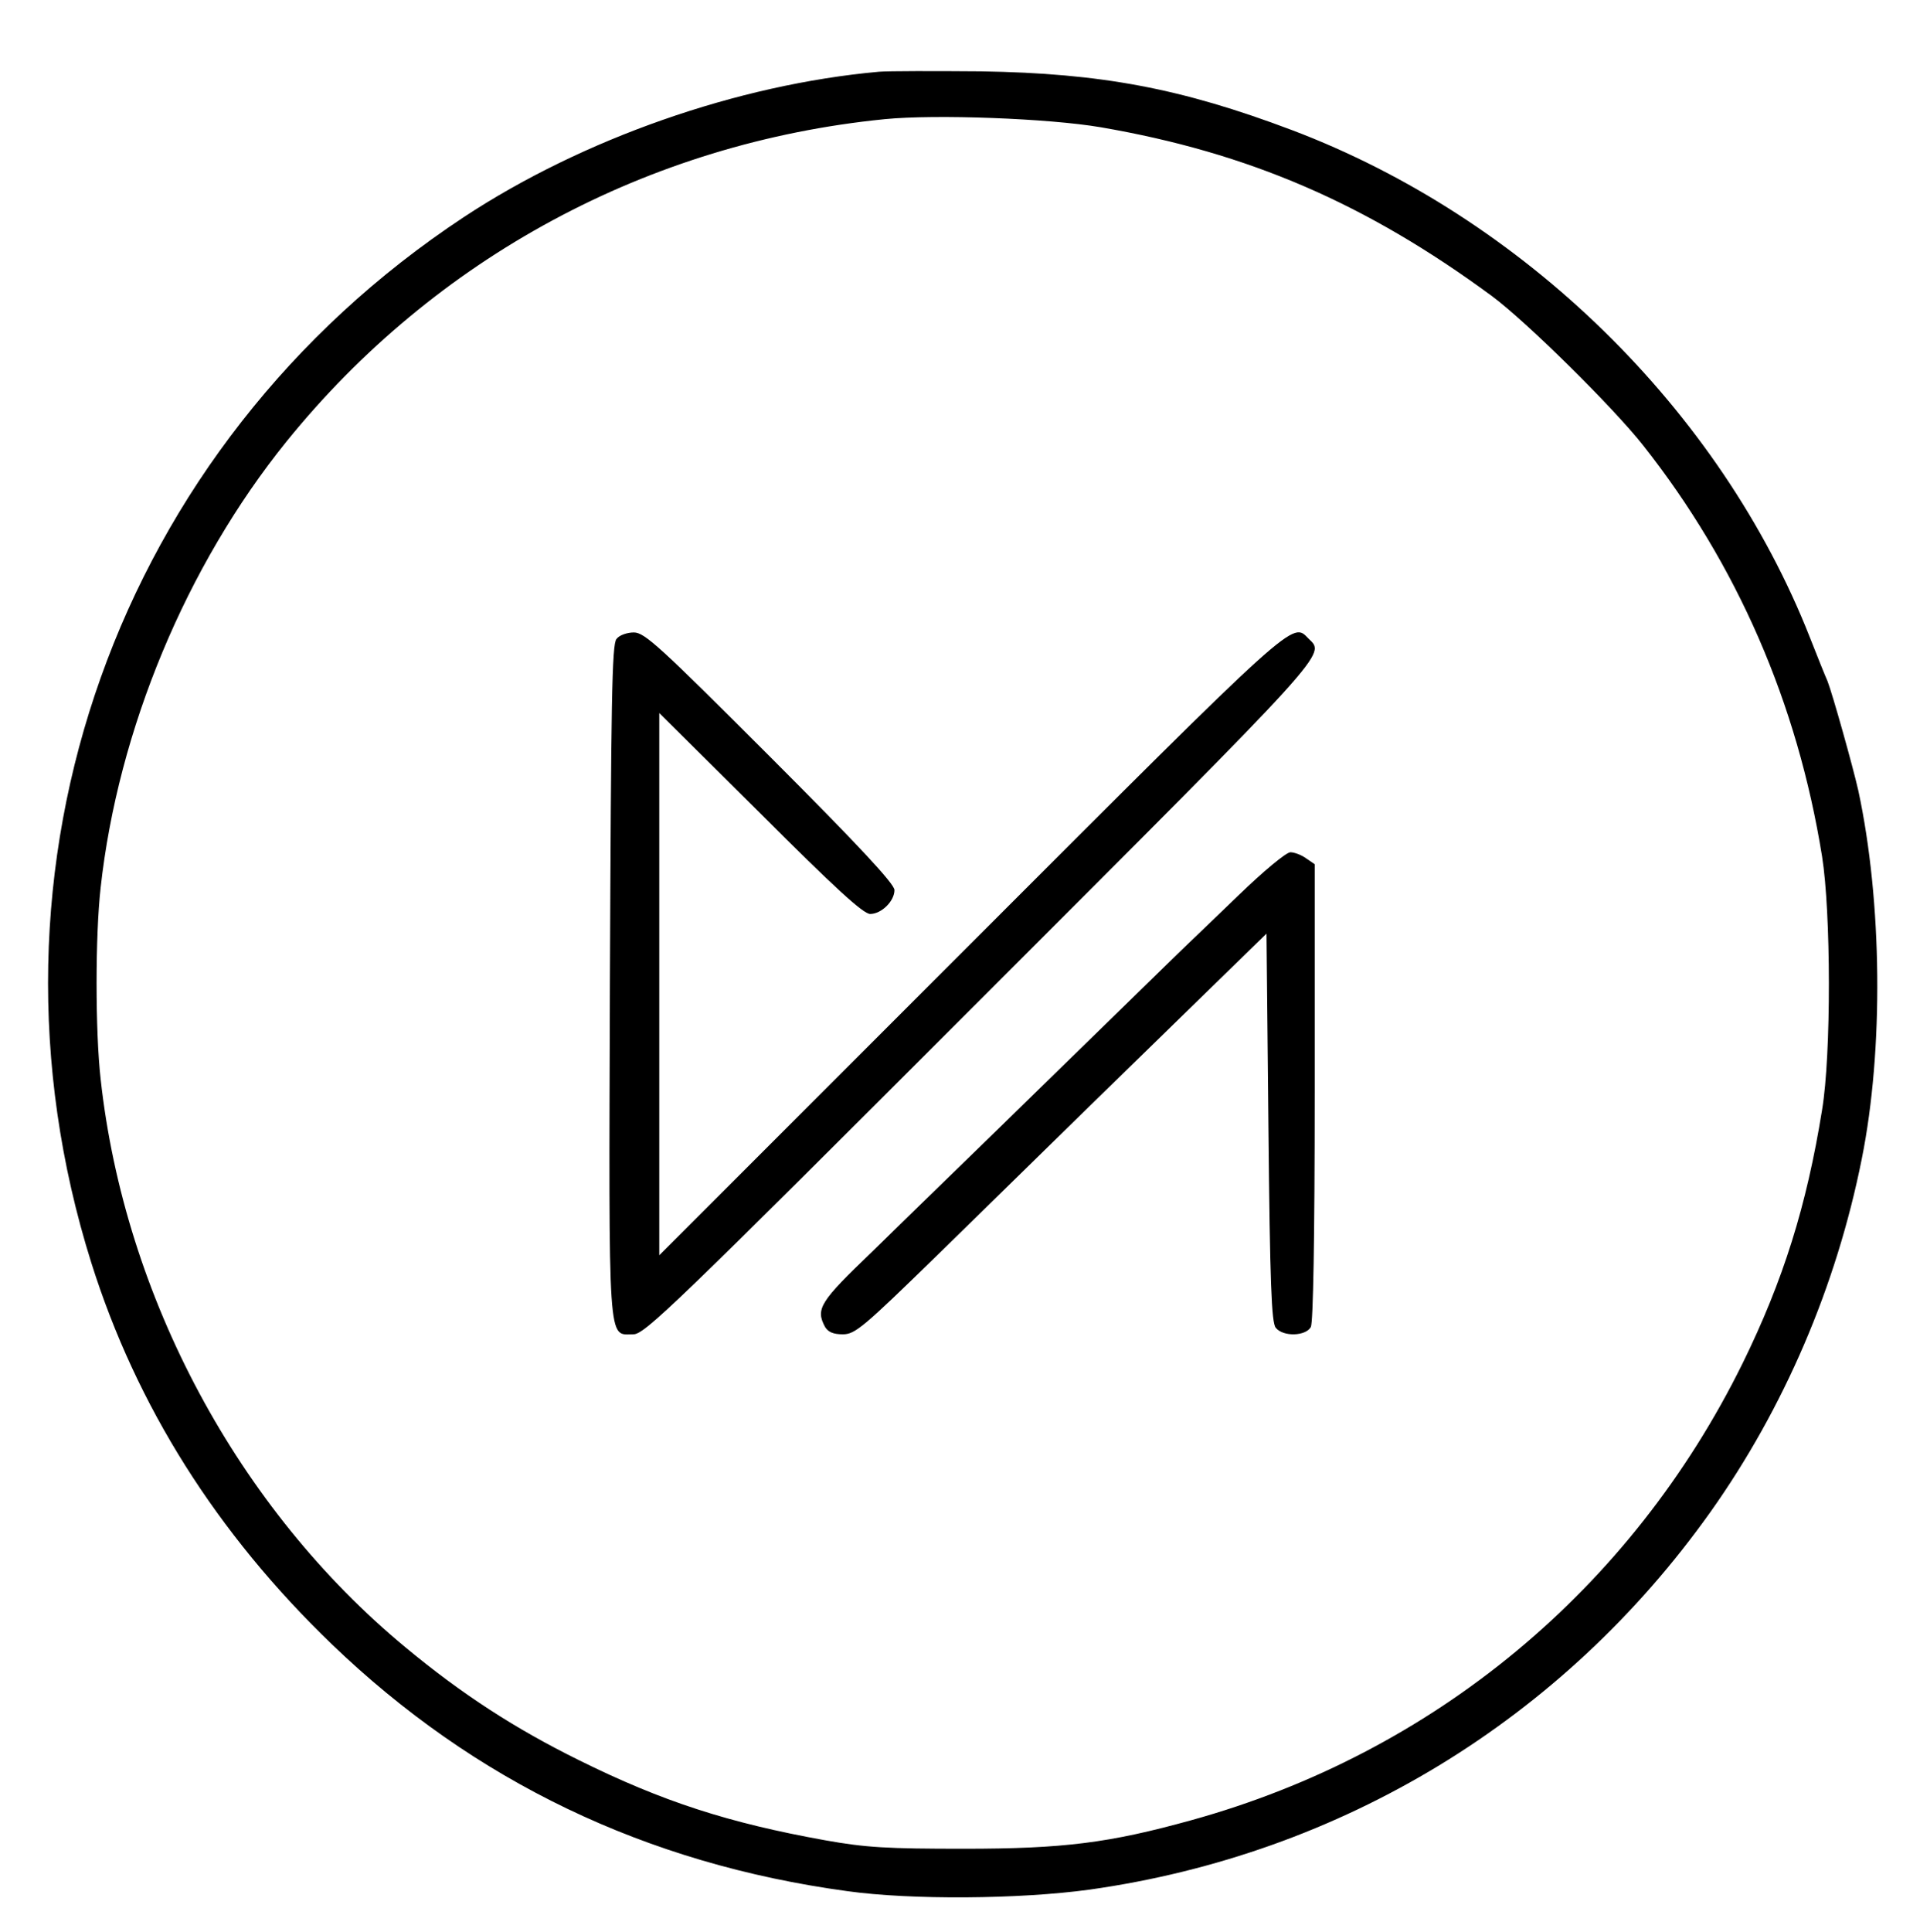
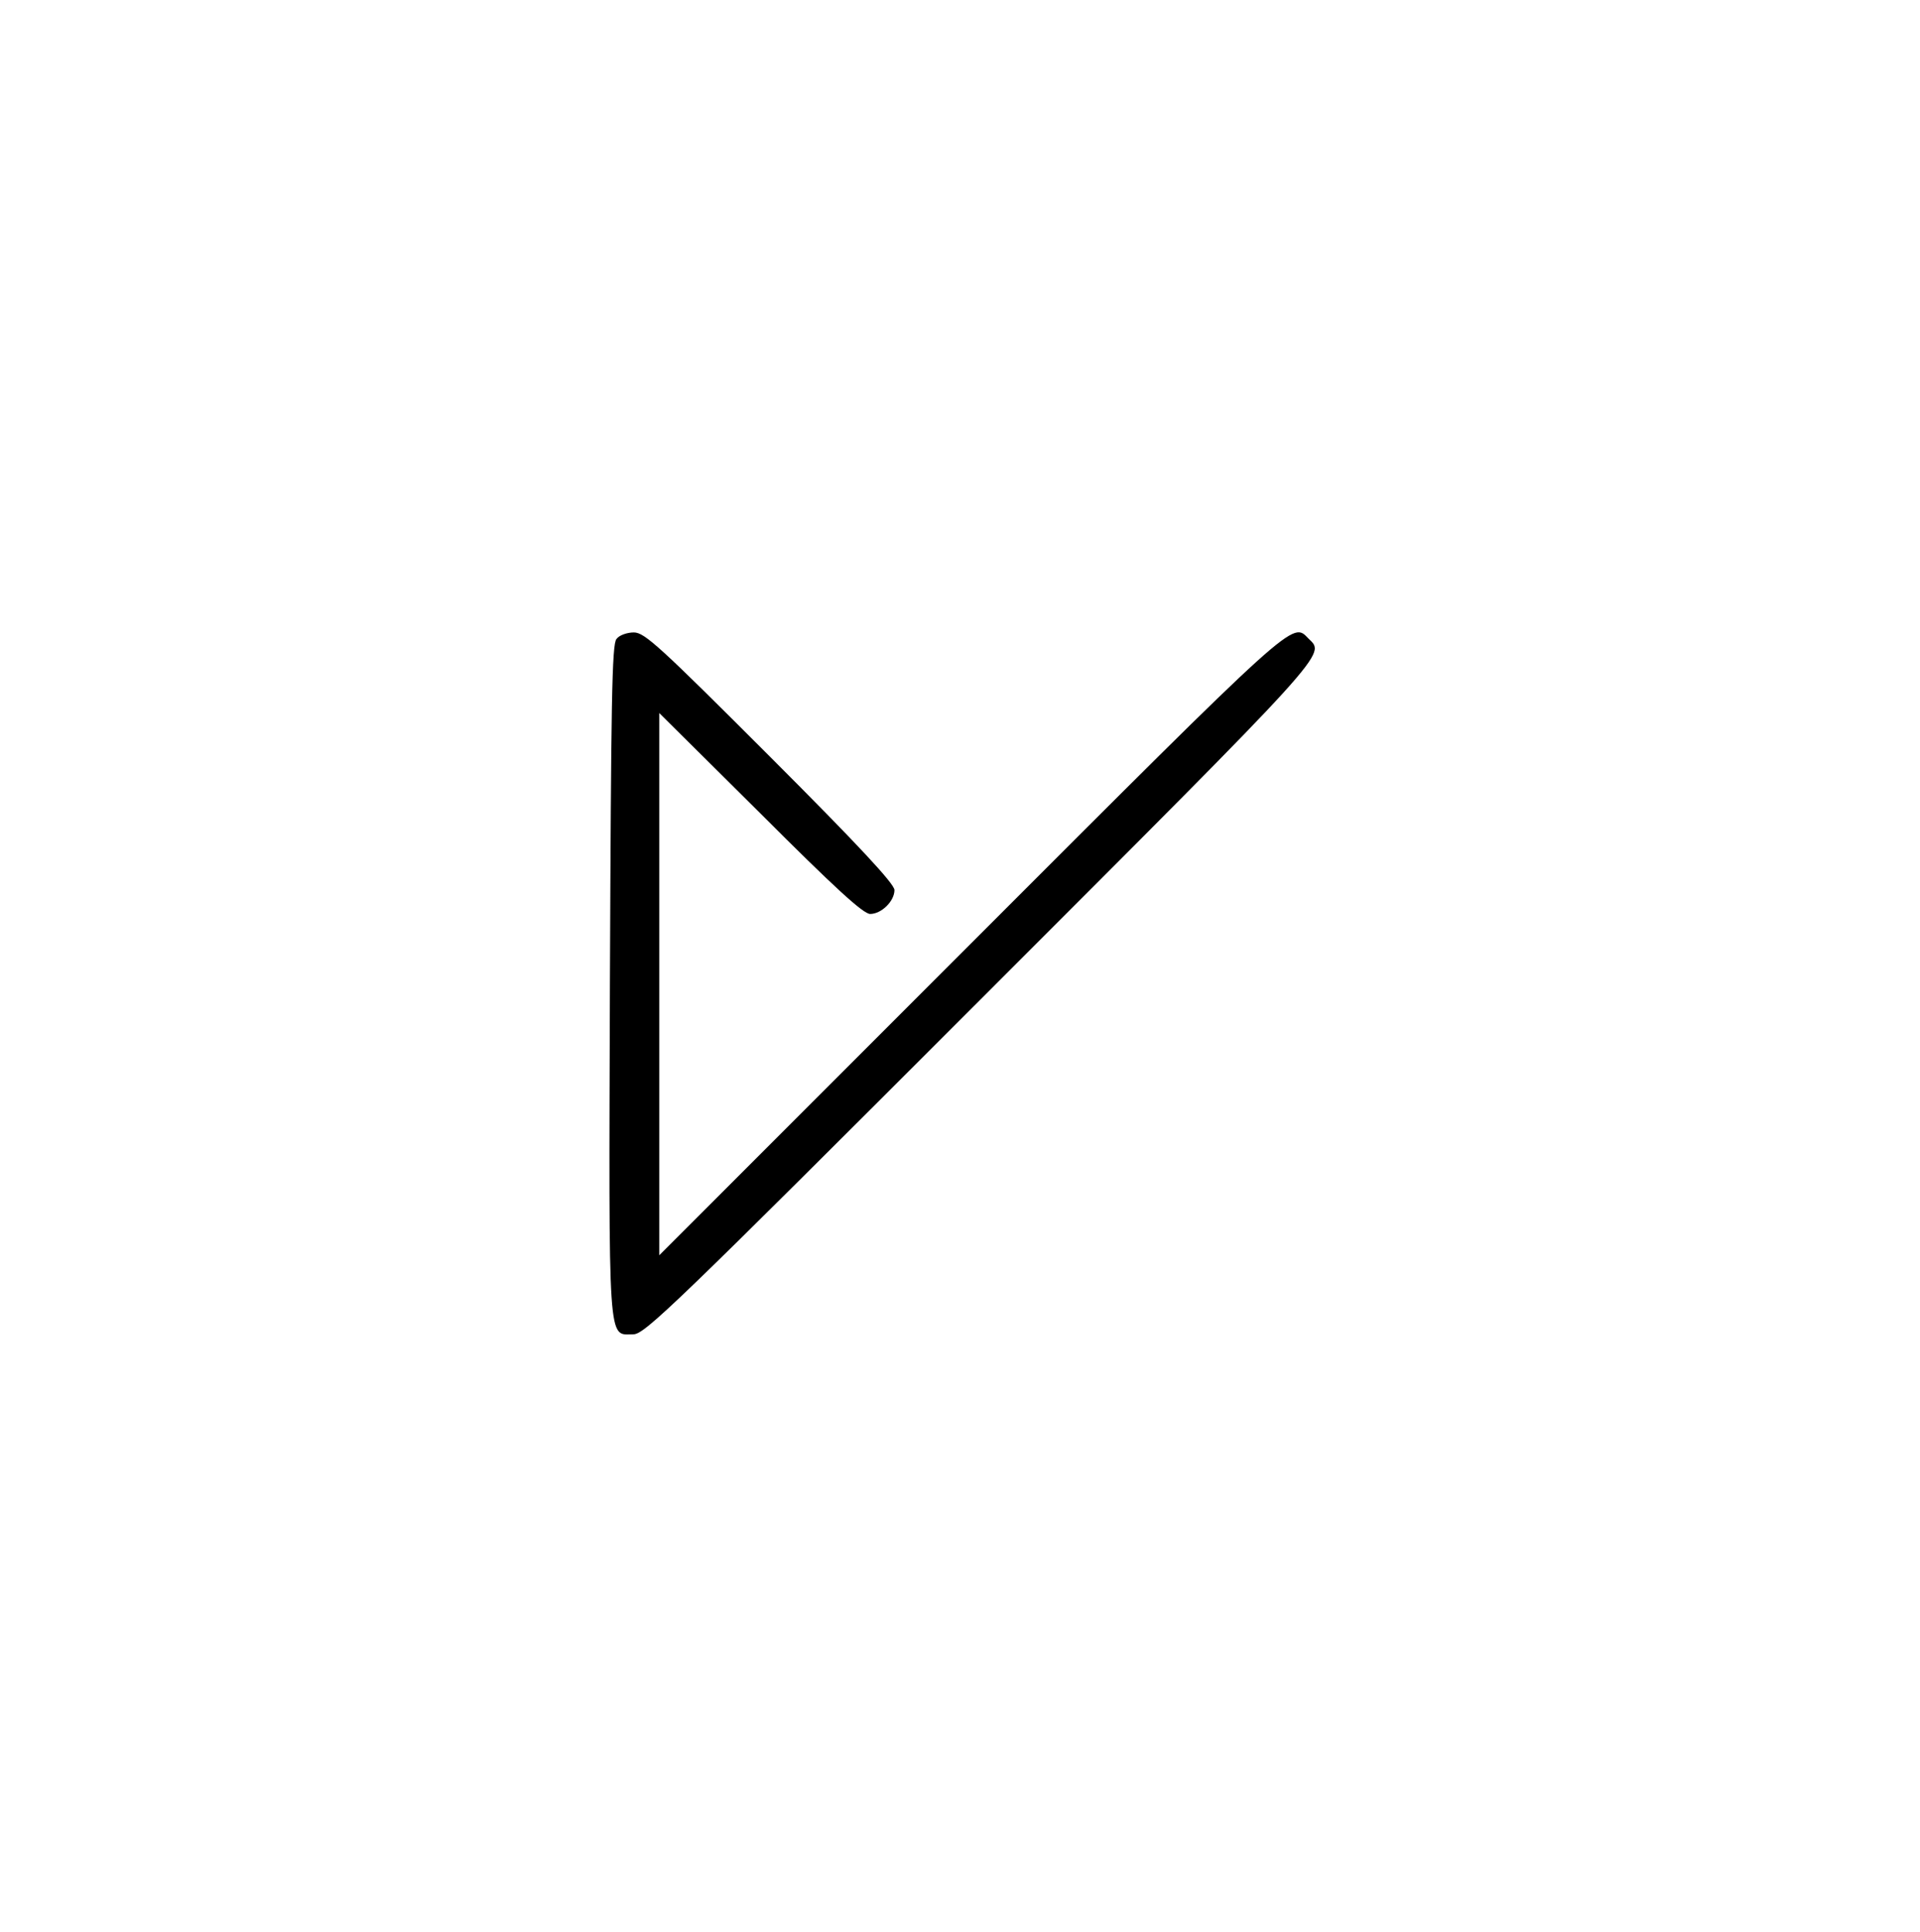
<svg xmlns="http://www.w3.org/2000/svg" version="1.0" width="498pt" height="501pt" viewBox="0 0 498 501" preserveAspectRatio="xMidYMid meet">
  <g transform="translate(0,501) scale(0.1,-0.1)" stroke="none">
-     <path d="M2280 4824 c-367 -33 -769 -174 -1077 -377 -900 -594 -1289 -1686 -966 -2712 117 -371 325 -701 623 -988 370 -356 815 -570 1338 -641 165 -23 446 -21 628 4 654 92 1228 441 1611 980 190 268 326 584 392 915 57 283 53 667 -9 955 -14 62 -67 251 -80 284 -5 11 -26 63 -46 114 -232 589 -743 1088 -1344 1315 -286 108 -494 147 -805 152 -121 1 -240 1 -265 -1z m575 -144 c384 -66 689 -198 1015 -438 89 -66 314 -288 392 -387 244 -309 400 -668 464 -1066 23 -144 24 -513 0 -657 -40 -249 -101 -443 -206 -657 -289 -586 -801 -1011 -1430 -1185 -213 -59 -331 -74 -590 -74 -199 0 -254 3 -360 22 -250 45 -421 100 -639 208 -164 81 -302 170 -449 292 -434 359 -729 908 -791 1474 -14 125 -14 371 0 496 45 409 222 835 482 1157 385 476 938 775 1552 836 132 13 425 2 560 -21z" />
    <path d="M1599 3353 c-12 -13 -14 -166 -17 -886 -3 -965 -6 -917 61 -917 29 0 108 76 900 868 915 915 895 893 851 936 -43 44 -25 60 -876 -791 l-808 -808 0 703 0 703 262 -260 c192 -192 267 -261 285 -261 29 0 63 33 63 62 0 16 -93 116 -322 345 -287 287 -326 323 -354 323 -17 0 -38 -7 -45 -17z" />
-     <path d="M3212 2688 c-64 -62 -122 -117 -128 -123 -6 -5 -163 -159 -350 -341 -186 -182 -399 -388 -471 -459 -137 -131 -148 -149 -123 -196 8 -13 21 -19 46 -19 32 0 52 17 247 207 296 290 516 505 697 681 l155 151 5 -503 c4 -406 8 -506 19 -519 19 -24 78 -22 91 2 6 13 10 222 10 610 l0 590 -22 15 c-12 9 -31 16 -41 16 -11 0 -71 -50 -135 -112z" />
  </g>
</svg>